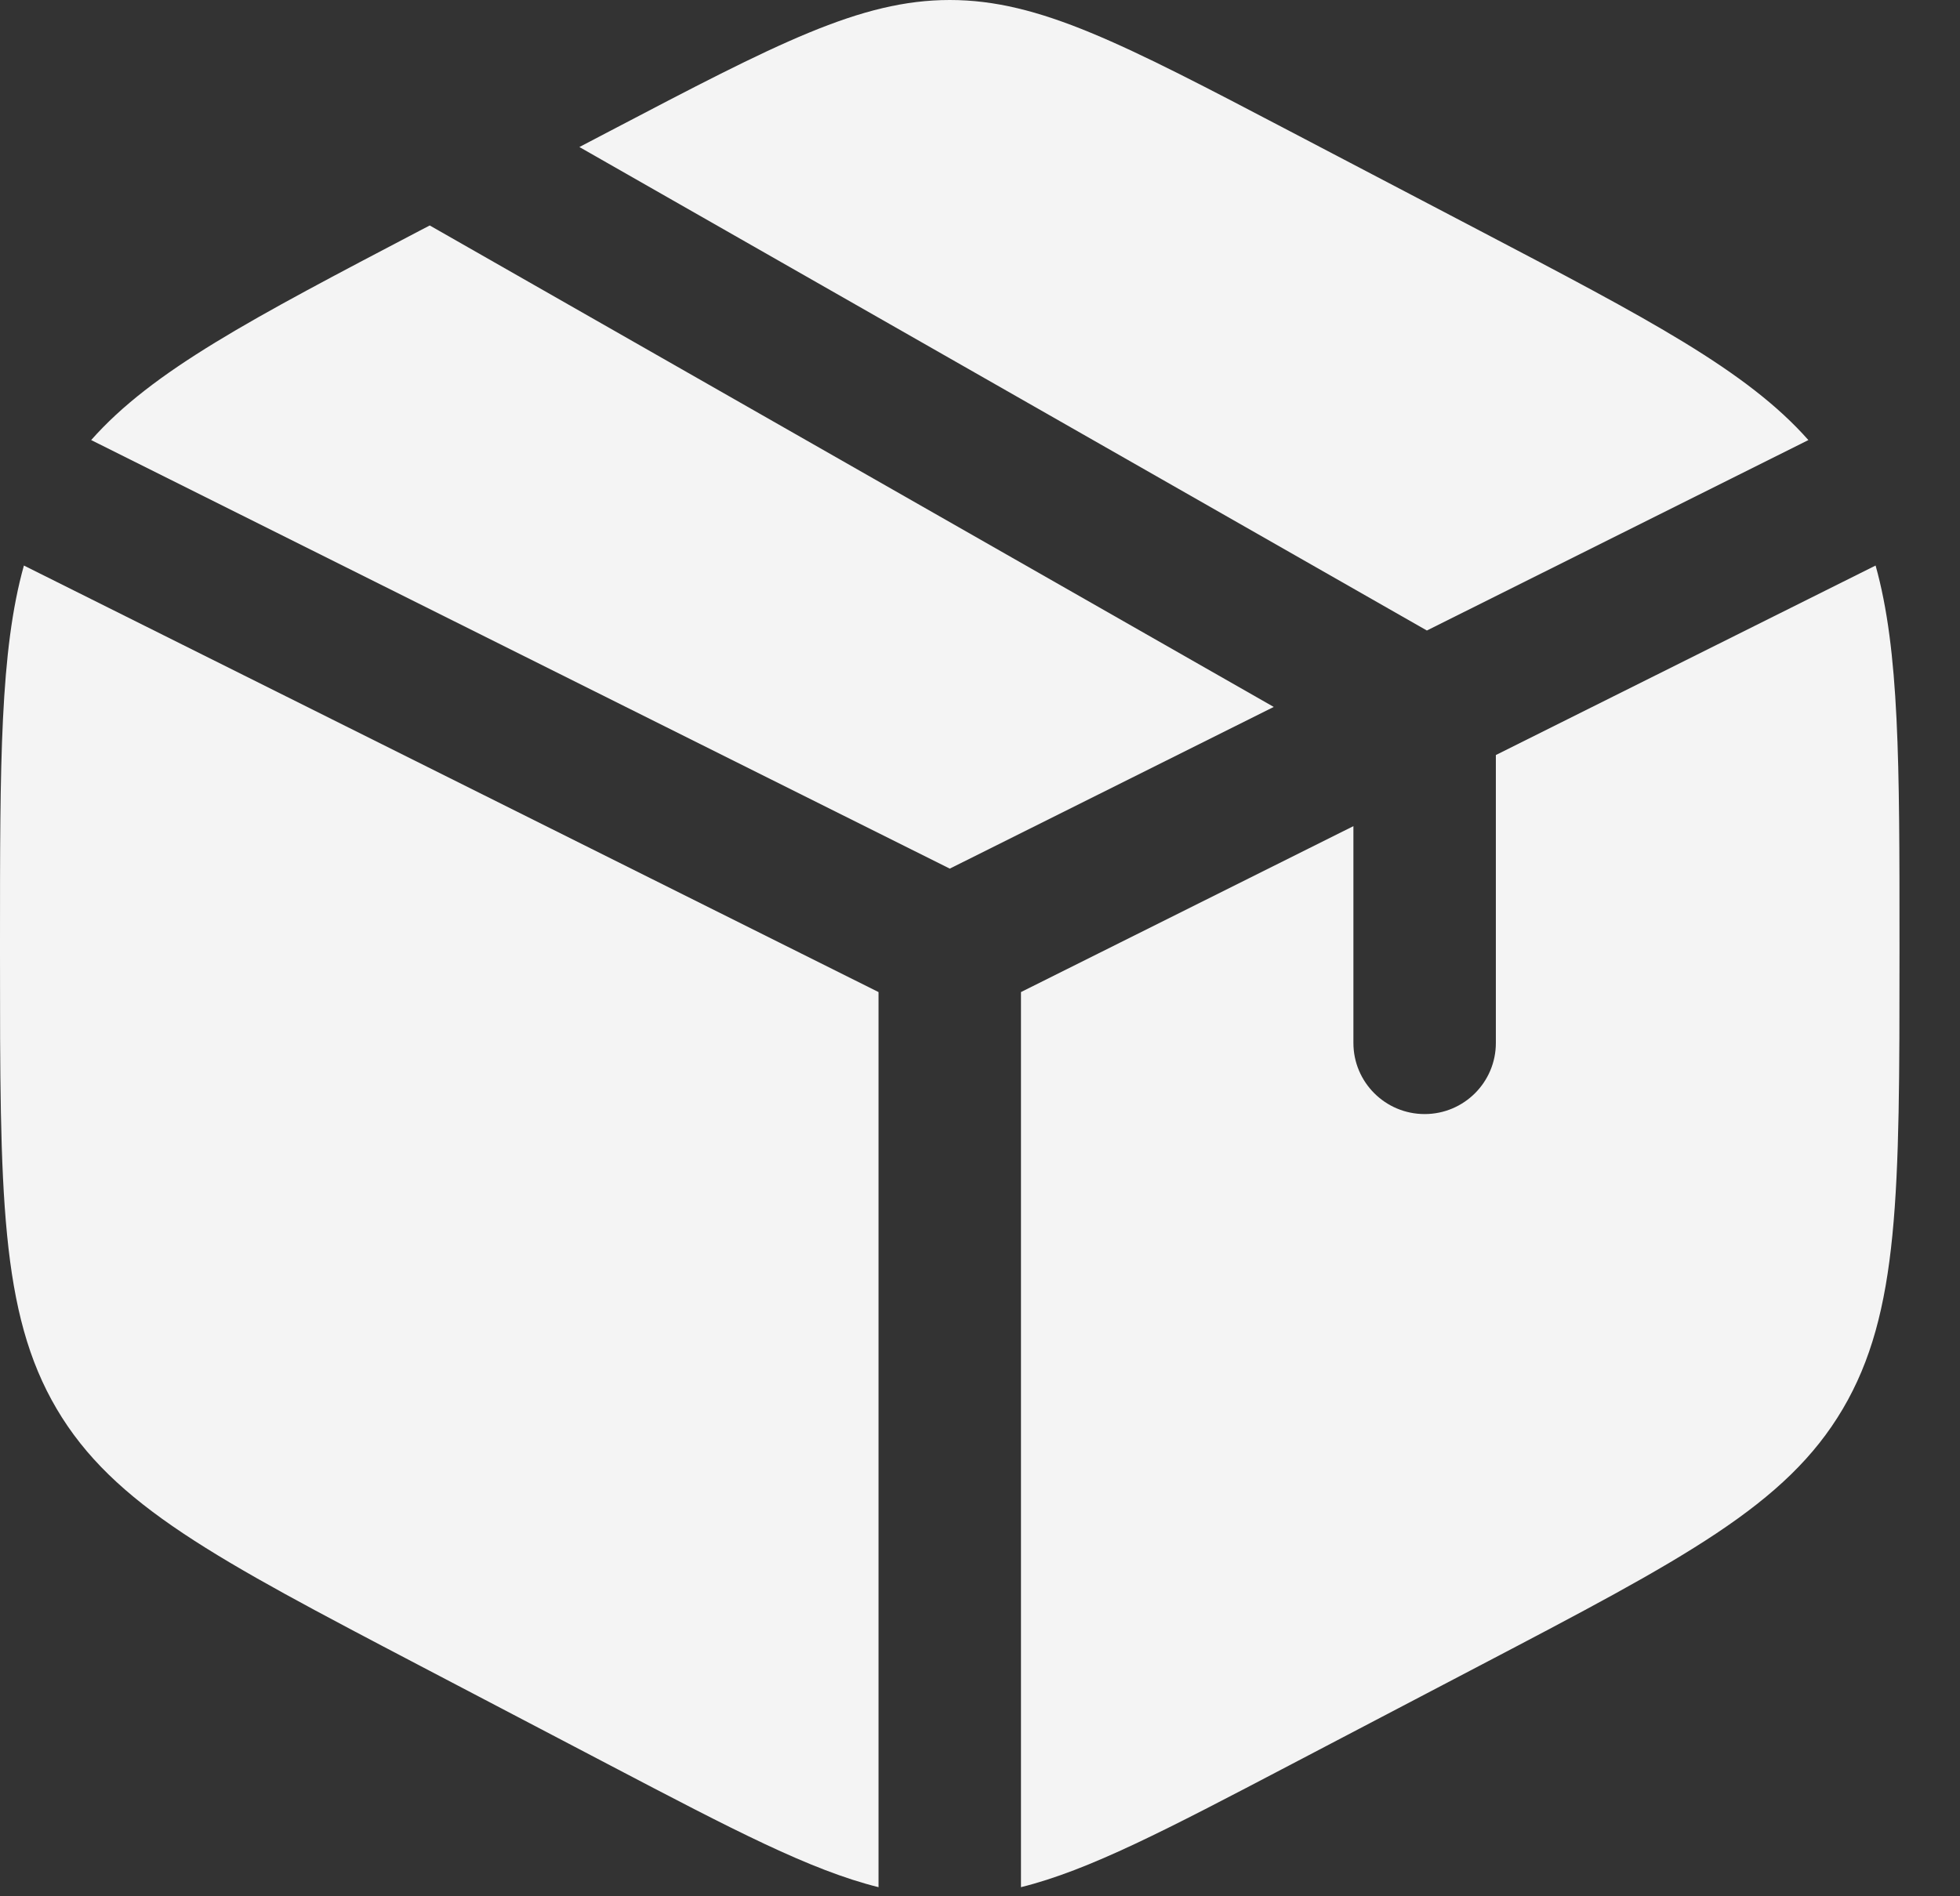
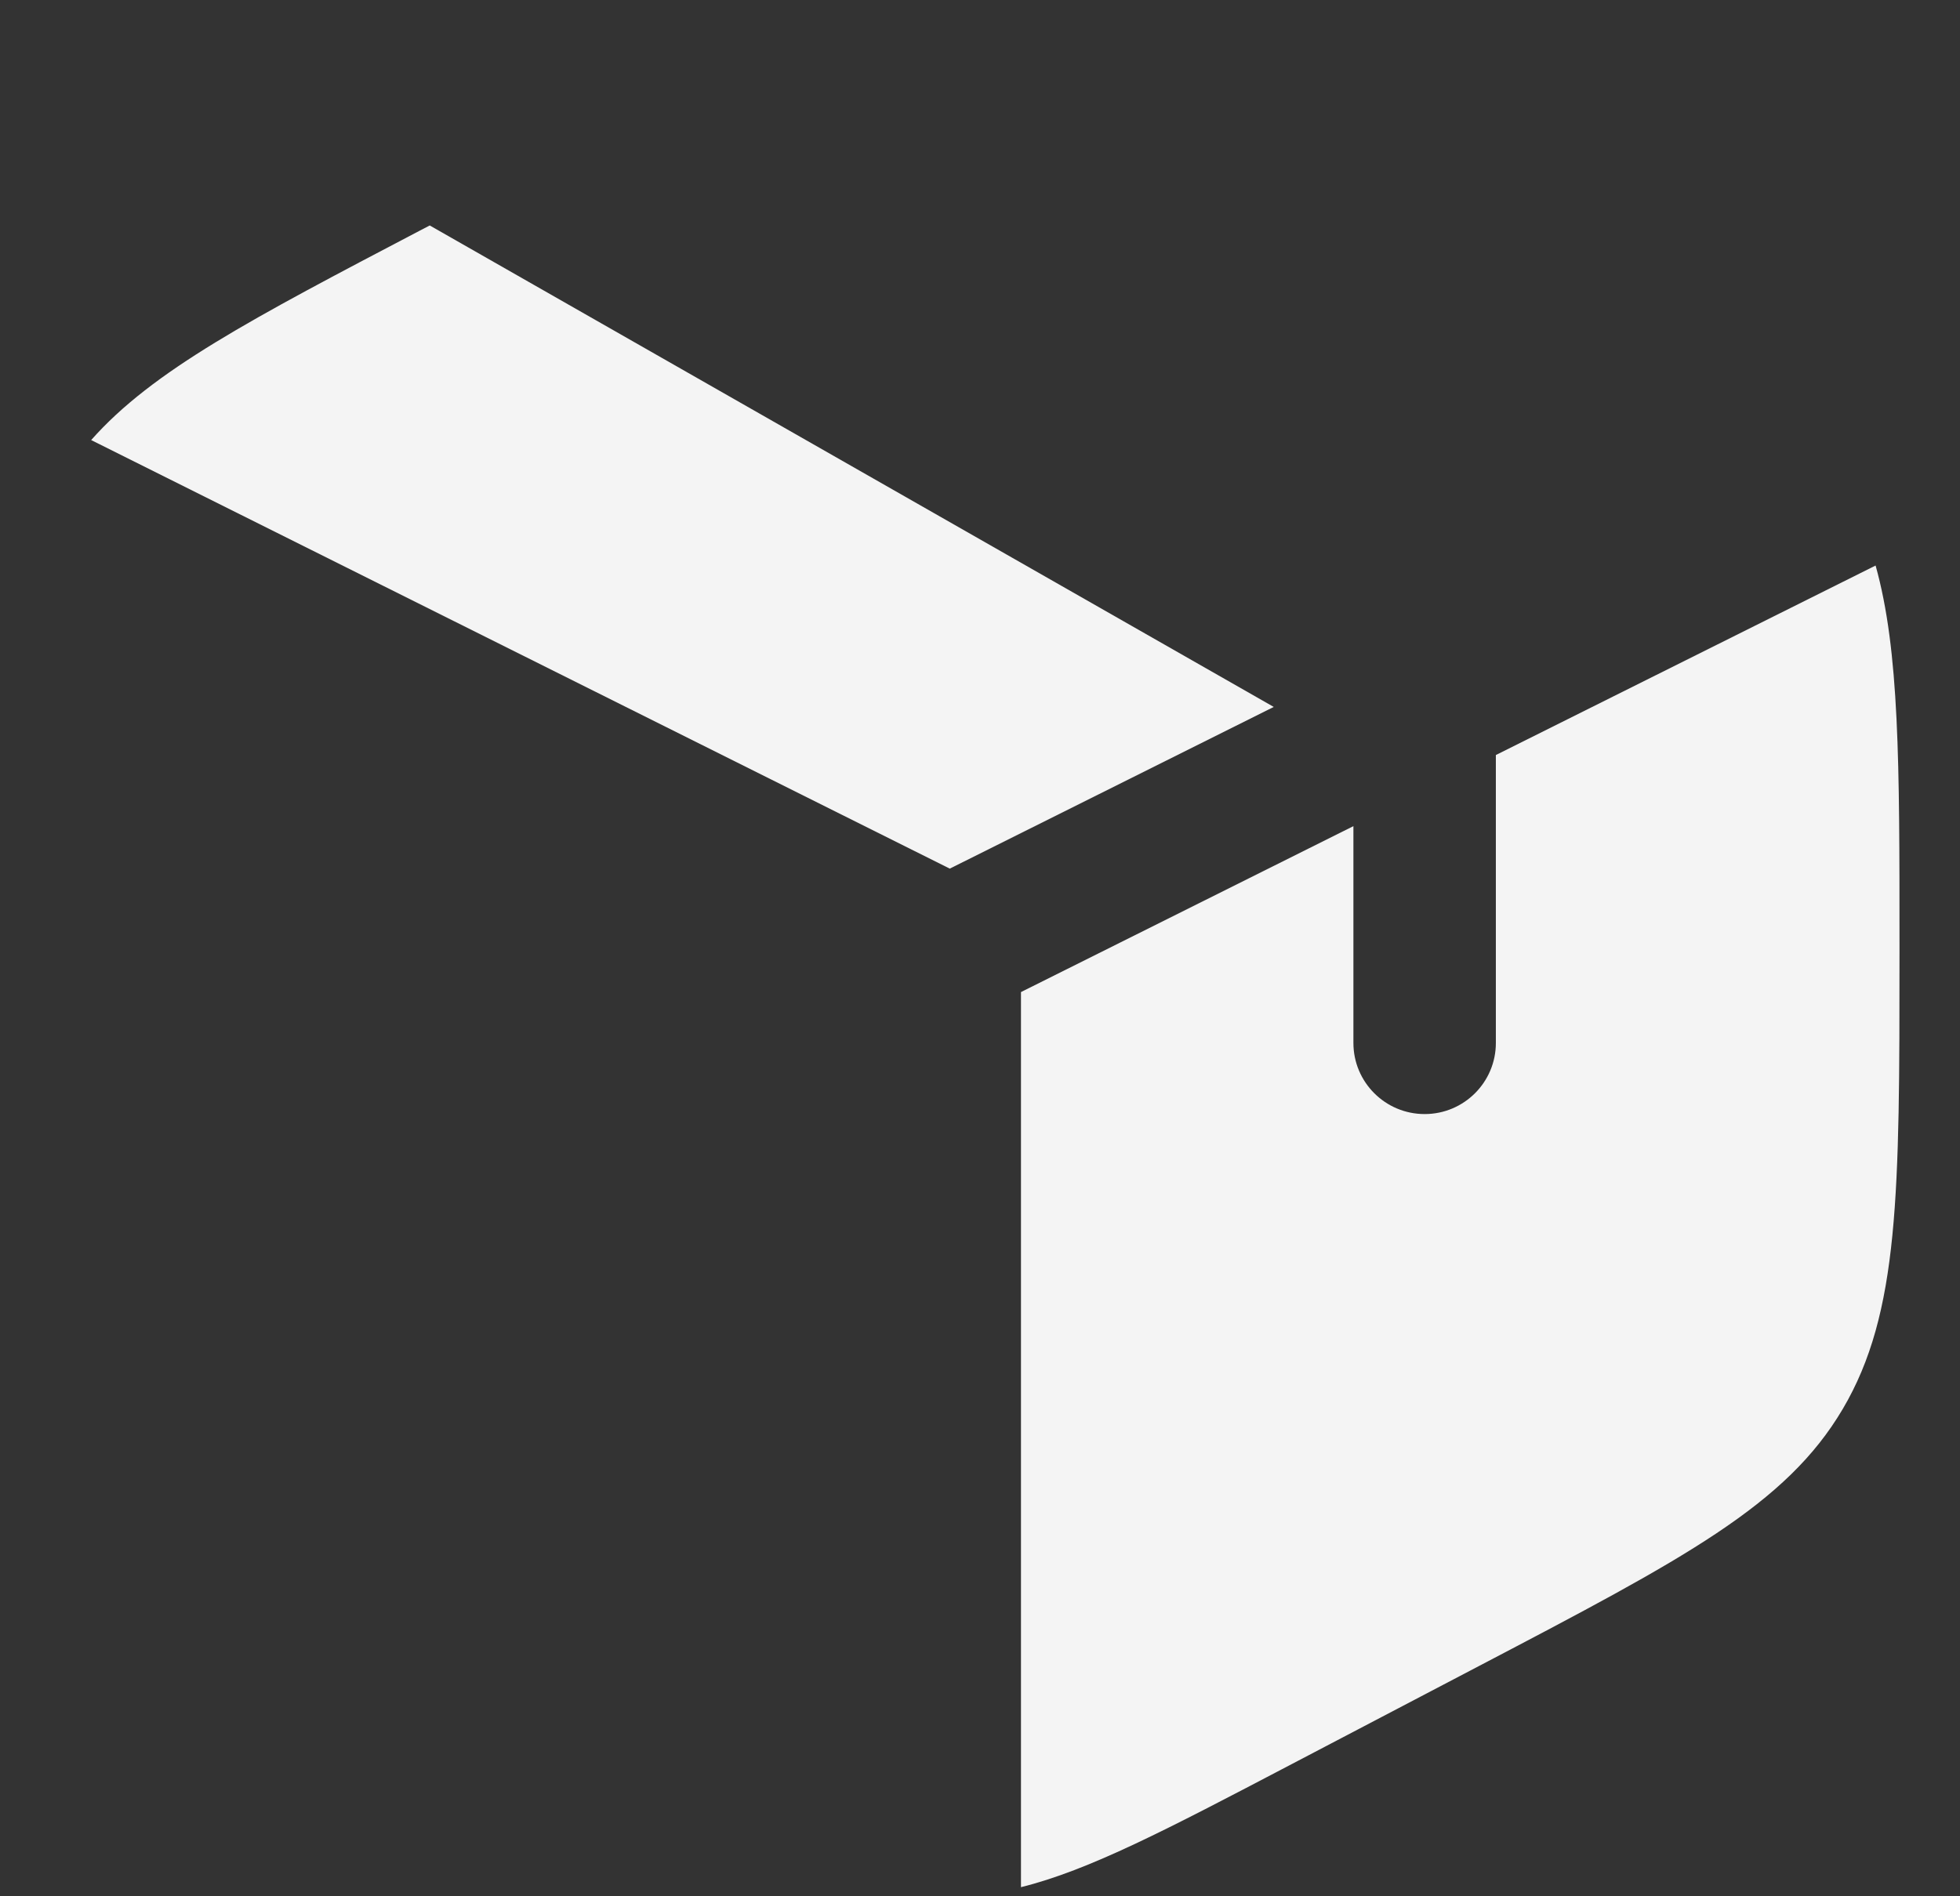
<svg xmlns="http://www.w3.org/2000/svg" fill="none" height="100%" overflow="visible" preserveAspectRatio="none" style="display: block;" viewBox="0 0 31 30" width="100%">
  <rect x="0" y="0" width="31" height="30" fill="#333333" stroke="none" />
  <g id="Vector">
-     <path d="M23.4 3.647L20.396 2.073C17.759 0.691 16.44 0 15.022 0C13.603 0 12.285 0.691 9.647 2.073L9.164 2.326L22.568 9.975L28.602 6.962C27.631 5.864 26.065 5.044 23.4 3.647Z" fill="#F4F4F4" />
    <path d="M29.665 8.947L23.659 11.945V16.5C23.659 17.121 23.155 17.625 22.533 17.625C21.91 17.625 21.406 17.121 21.406 16.5V13.07L16.148 15.695V29.856C17.227 29.588 18.454 28.945 20.396 27.927L23.4 26.353C26.633 24.659 28.249 23.812 29.146 22.29C30.043 20.769 30.043 18.875 30.043 15.088V14.912C30.043 12.073 30.043 10.298 29.665 8.947Z" fill="#F4F4F4" />
-     <path d="M13.895 29.856V15.695L0.378 8.947C0 10.298 0 12.073 0 14.912V15.088C0 18.875 0 20.769 0.897 22.29C1.795 23.812 3.411 24.659 6.643 26.353L9.647 27.927C11.59 28.945 12.817 29.588 13.895 29.856Z" fill="#F4F4F4" />
    <path d="M1.442 6.962L15.022 13.742L20.146 11.184L6.797 3.567L6.643 3.647C3.979 5.044 2.412 5.864 1.442 6.962Z" fill="#F4F4F4" />
  </g>
</svg>